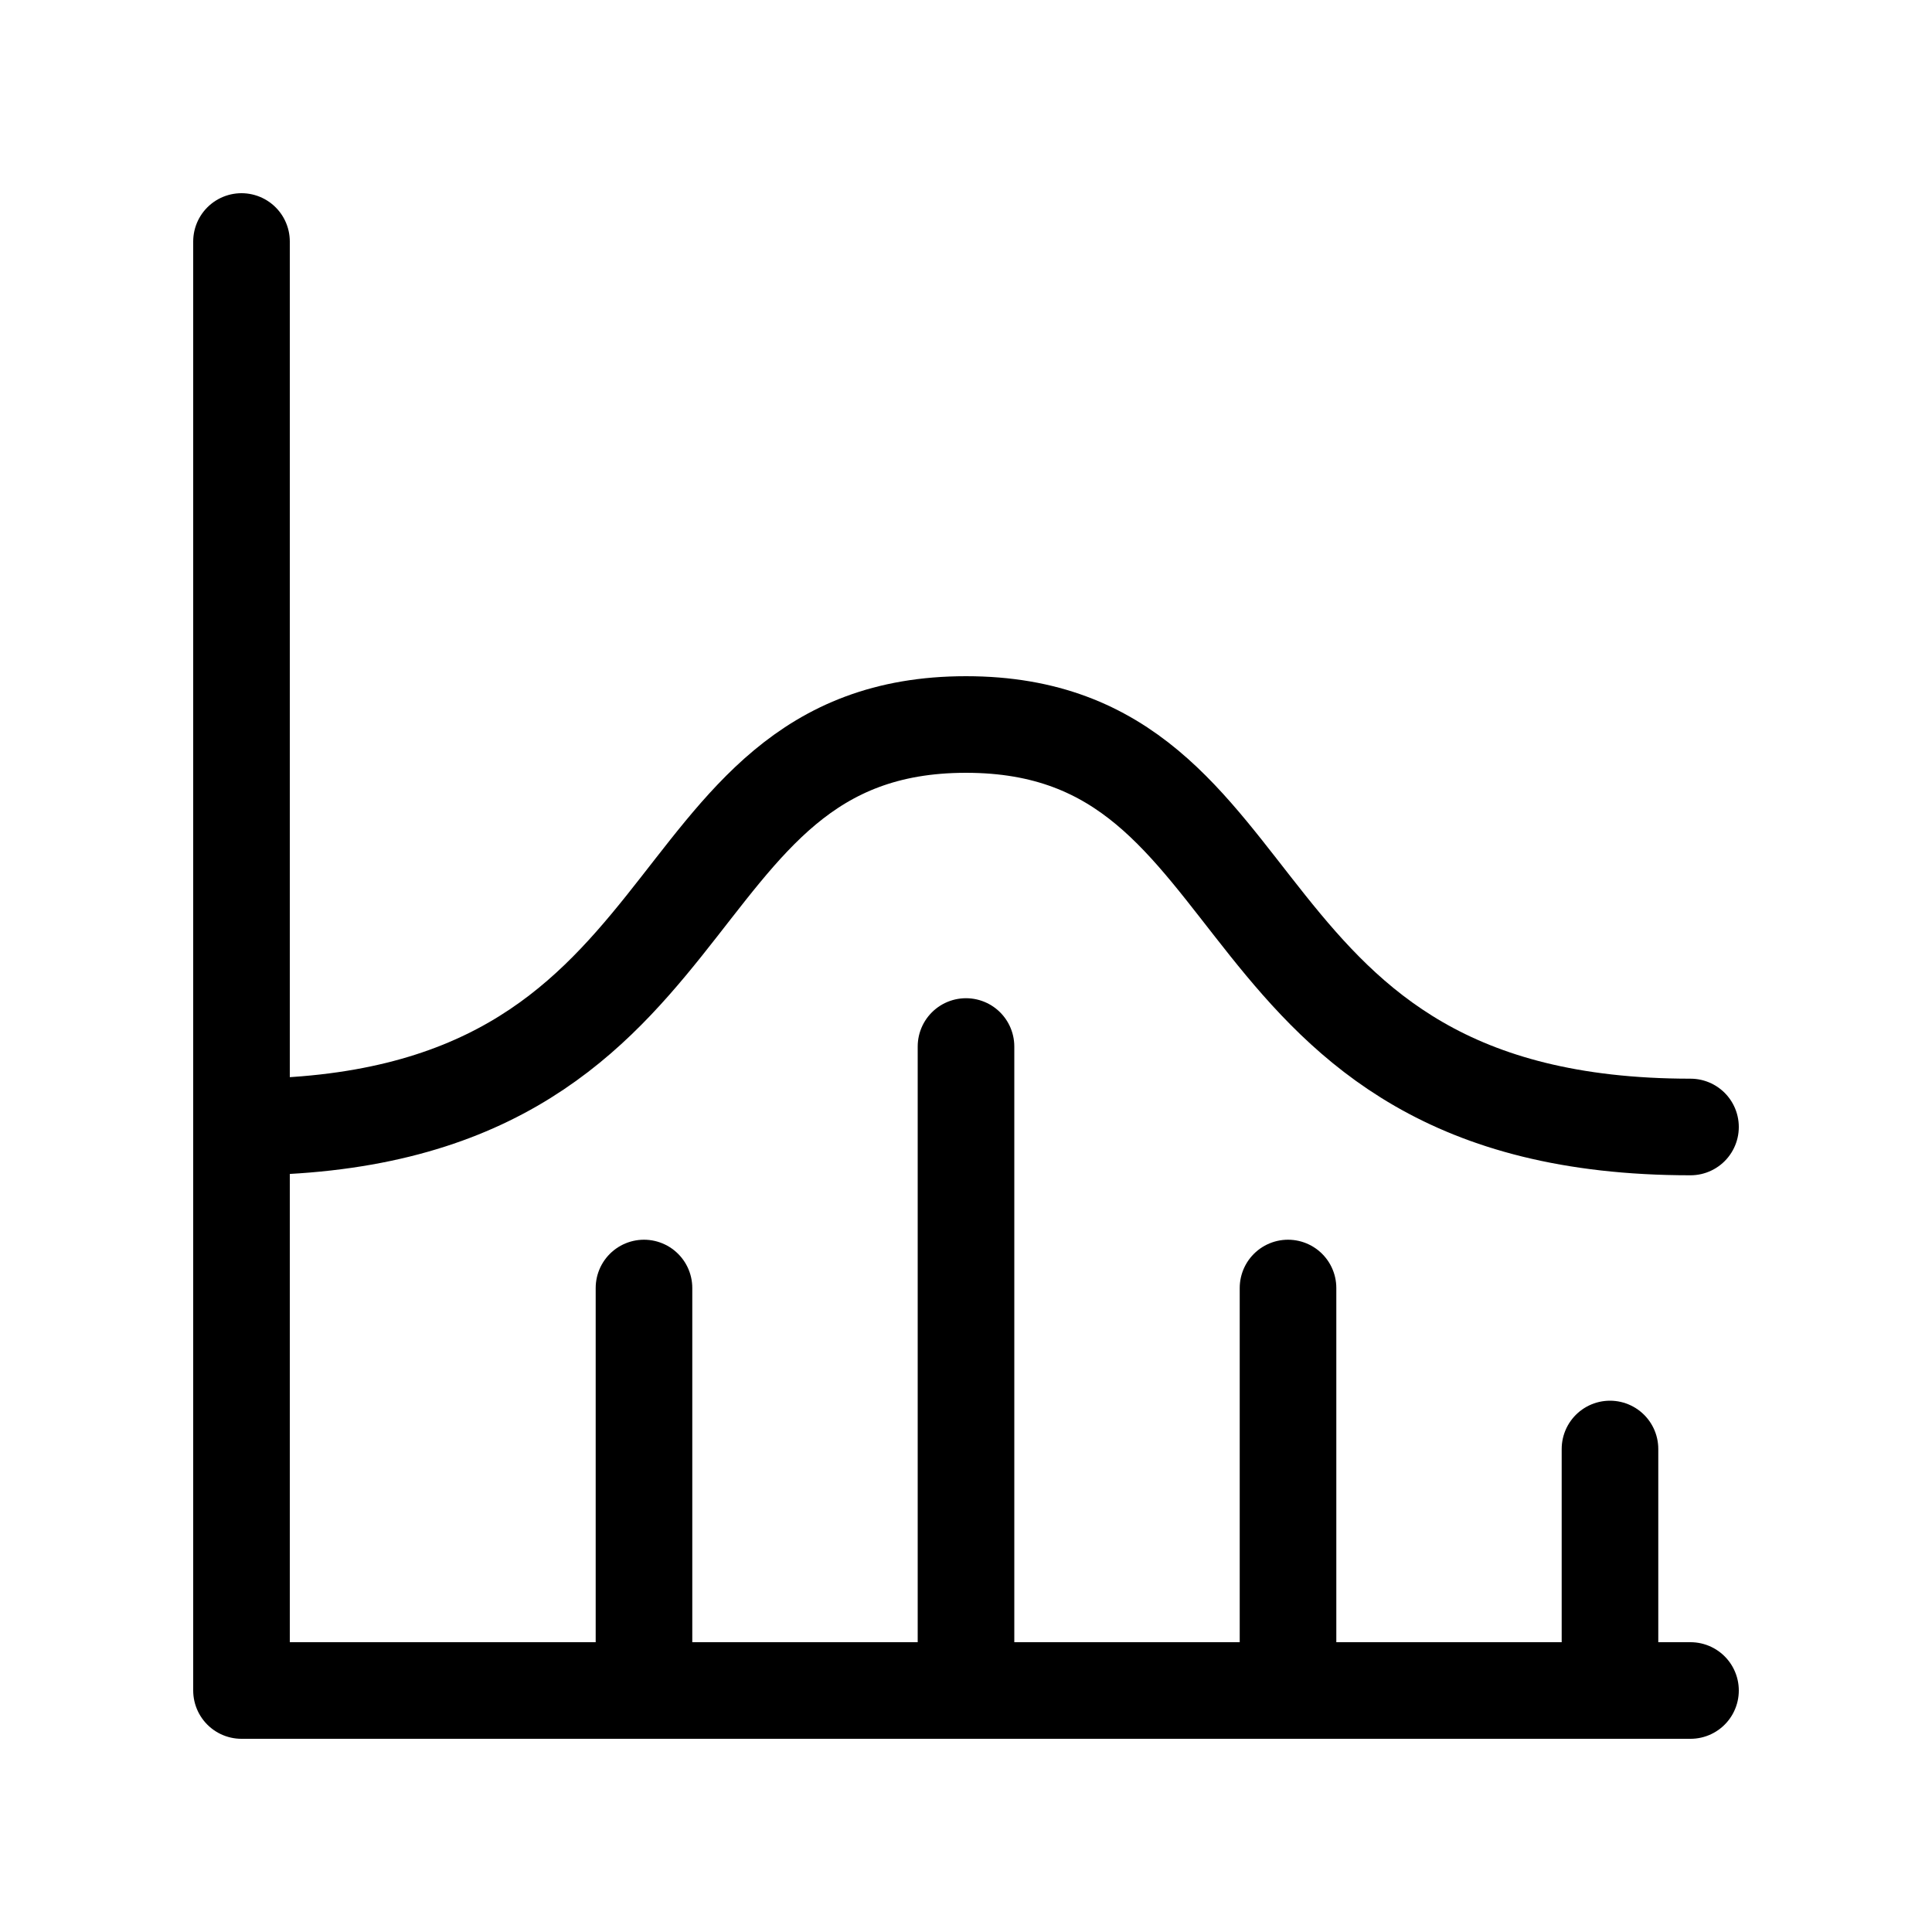
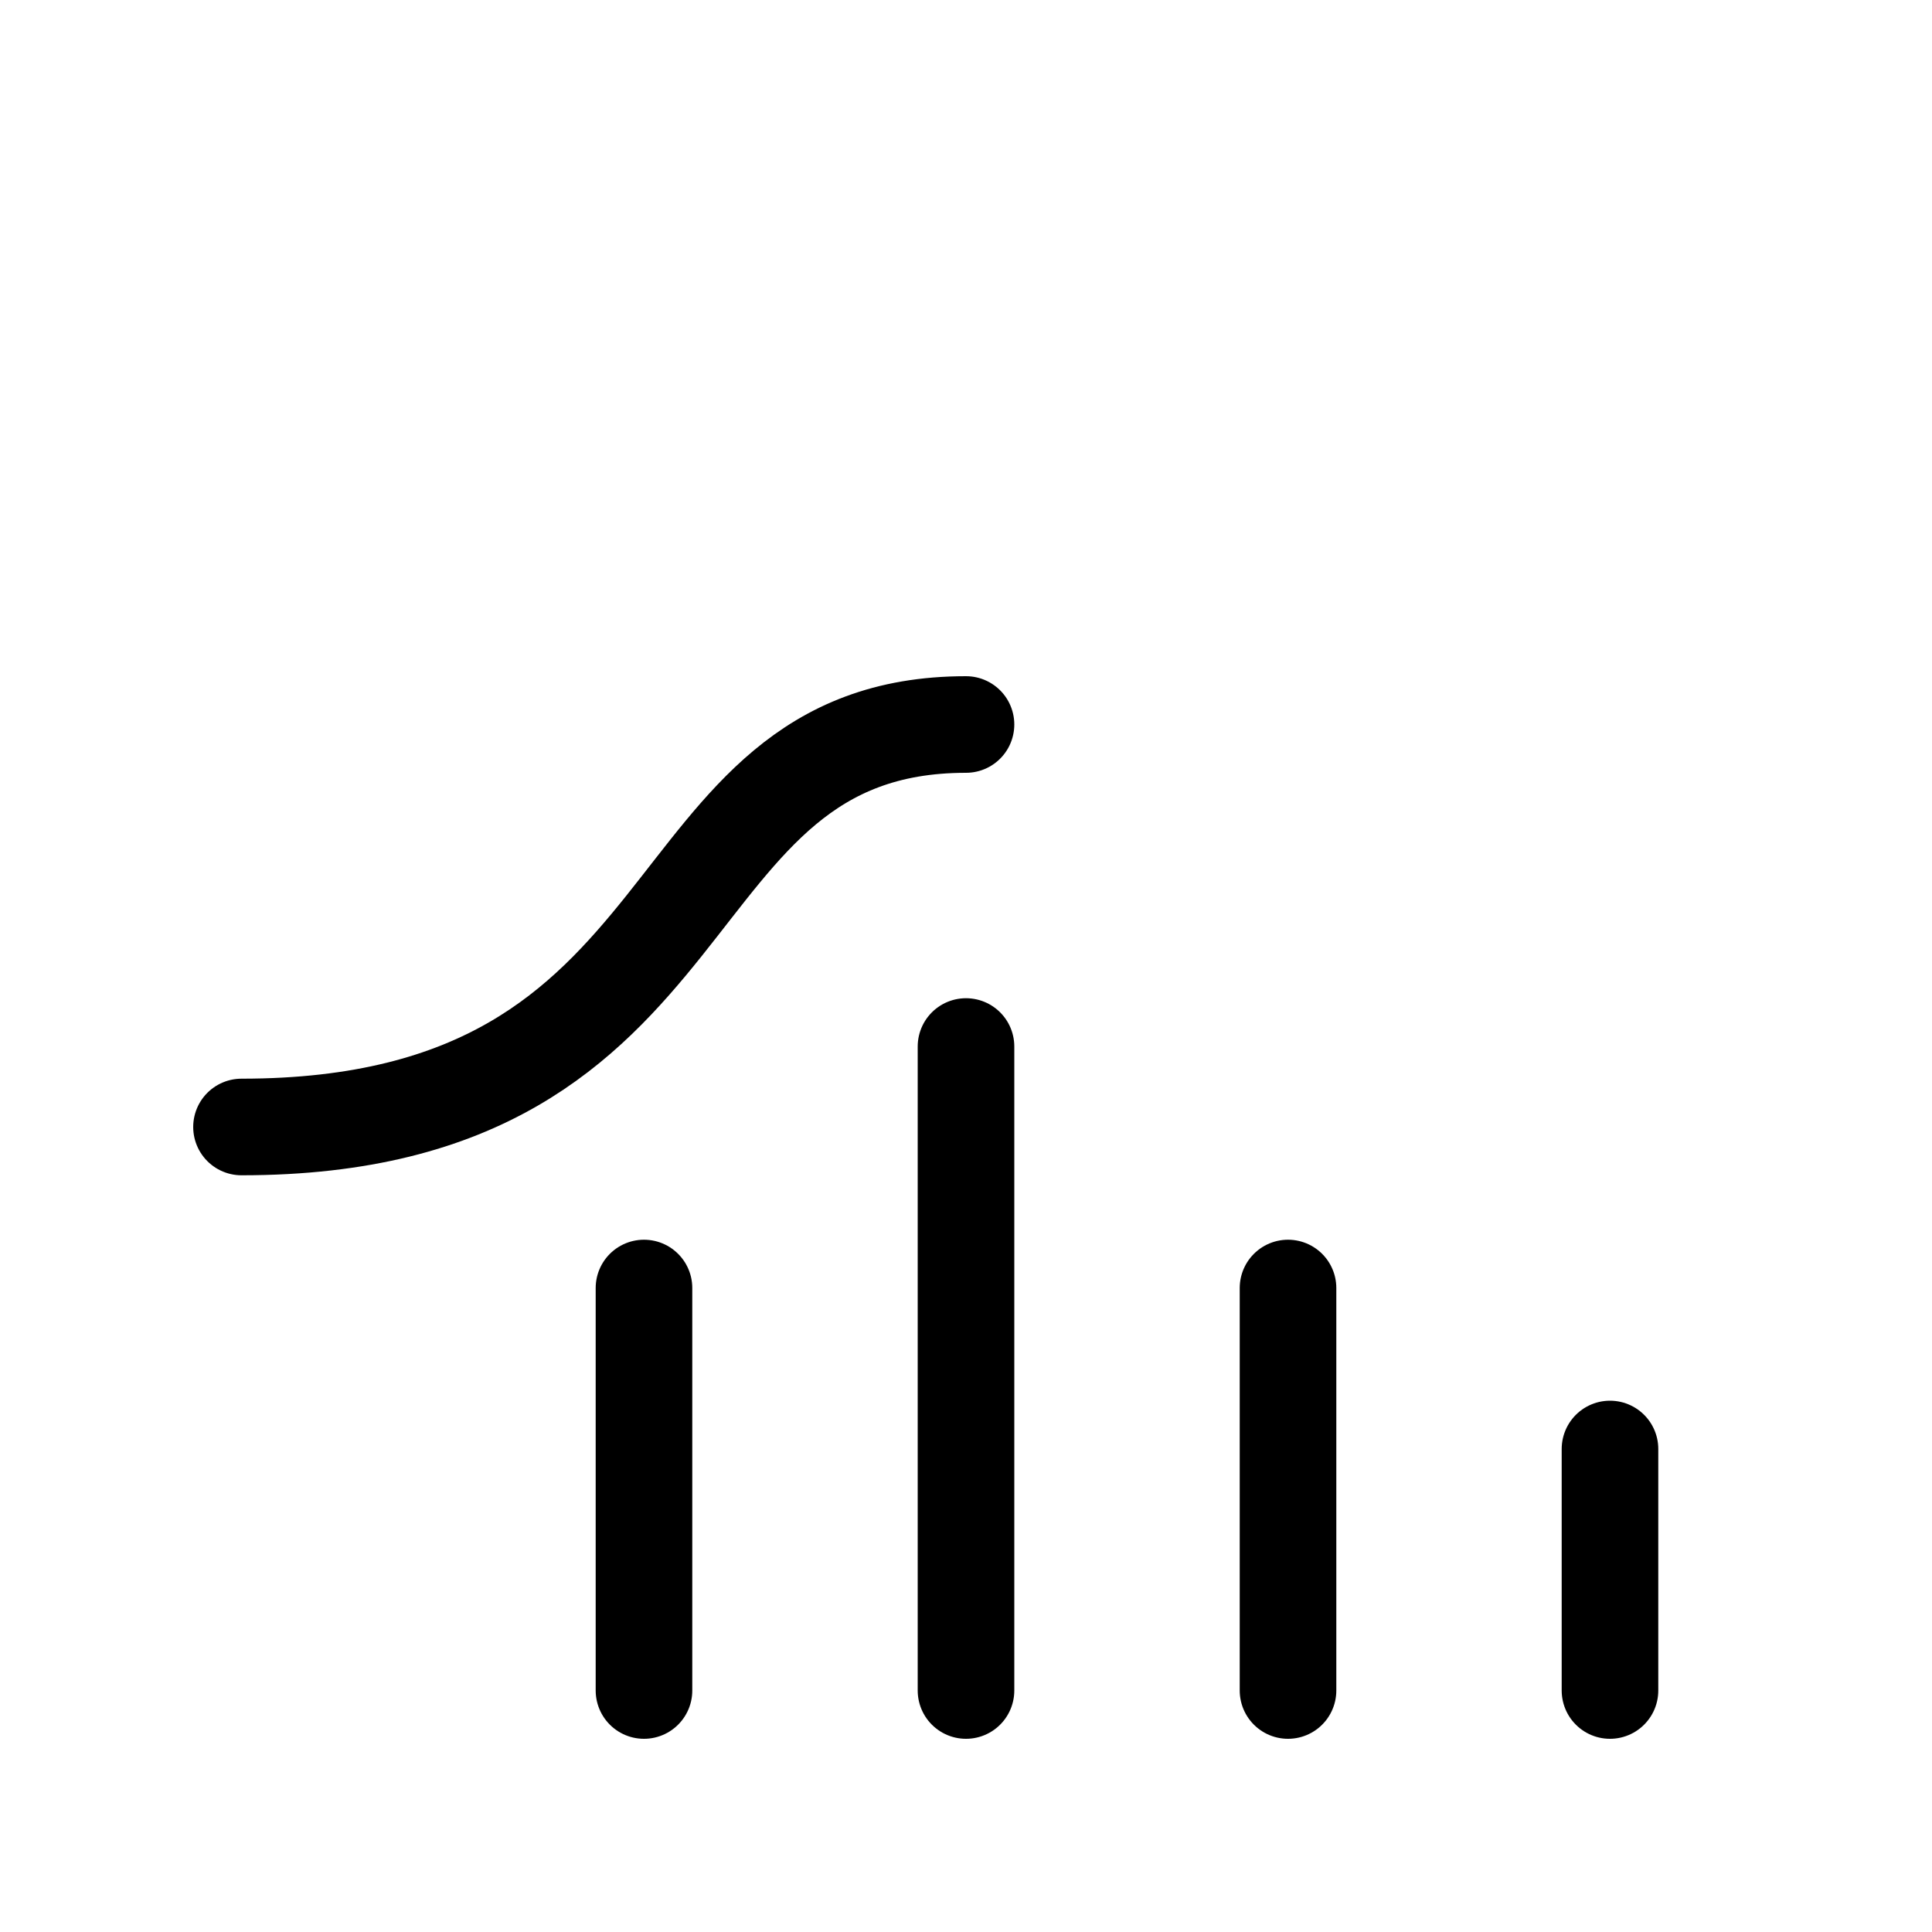
<svg xmlns="http://www.w3.org/2000/svg" viewBox="0 0 40 40" fill="none">
  <g clip-path="url(#clip0_18_976)">
-     <path d="M5 5V35H35" stroke="currentColor" stroke-width="2" stroke-linecap="round" stroke-linejoin="round" />
    <path d="M33.333 30V35" stroke="currentColor" stroke-width="2" stroke-linecap="round" stroke-linejoin="round" />
    <path d="M26.667 26.667V35" stroke="currentColor" stroke-width="2" stroke-linecap="round" stroke-linejoin="round" />
    <path d="M20 21.667V35" stroke="currentColor" stroke-width="2" stroke-linecap="round" stroke-linejoin="round" />
    <path d="M13.333 26.667V35" stroke="currentColor" stroke-width="2" stroke-linecap="round" stroke-linejoin="round" />
-     <path d="M5 23.333C15 23.333 13.333 15 20 15C26.667 15 25 23.333 35 23.333" stroke="currentColor" stroke-width="2" stroke-linecap="round" stroke-linejoin="round" />
+     <path d="M5 23.333C15 23.333 13.333 15 20 15" stroke="currentColor" stroke-width="2" stroke-linecap="round" stroke-linejoin="round" />
  </g>
  <defs>
    <clipPath id="clip0_18_976">
      <rect width="40" height="40" fill="currentColor" />
    </clipPath>
  </defs>
</svg>